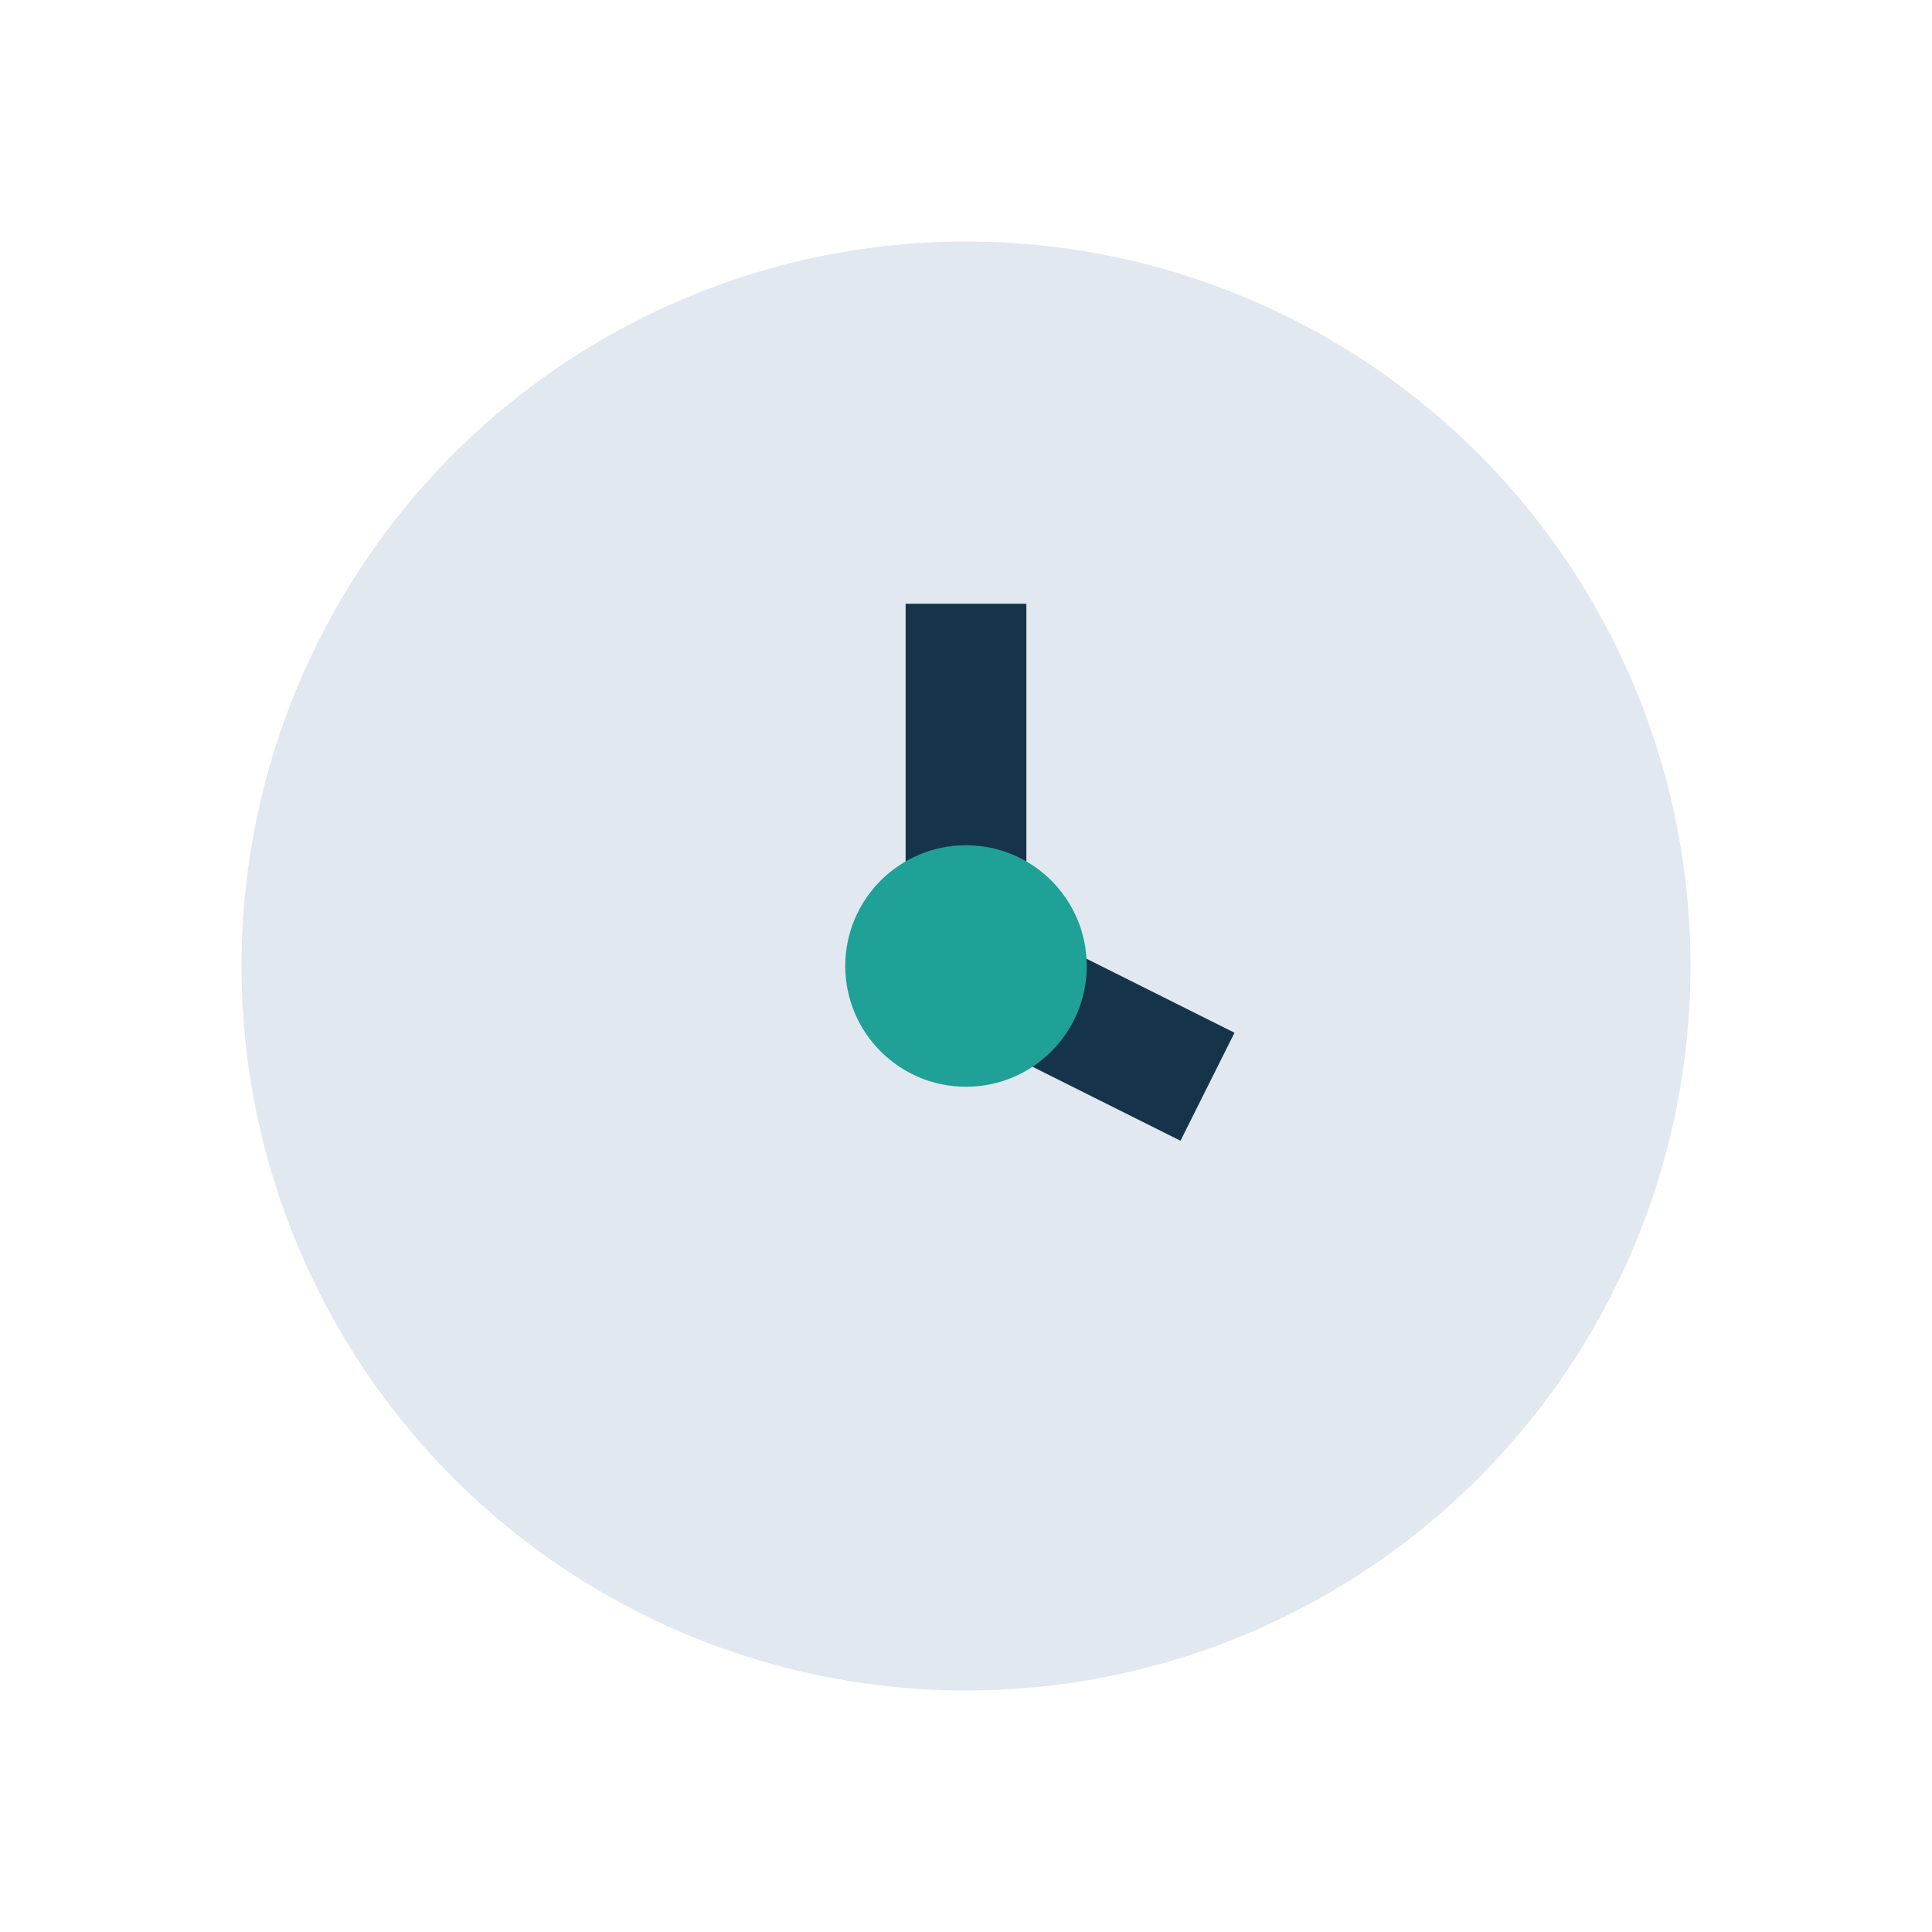
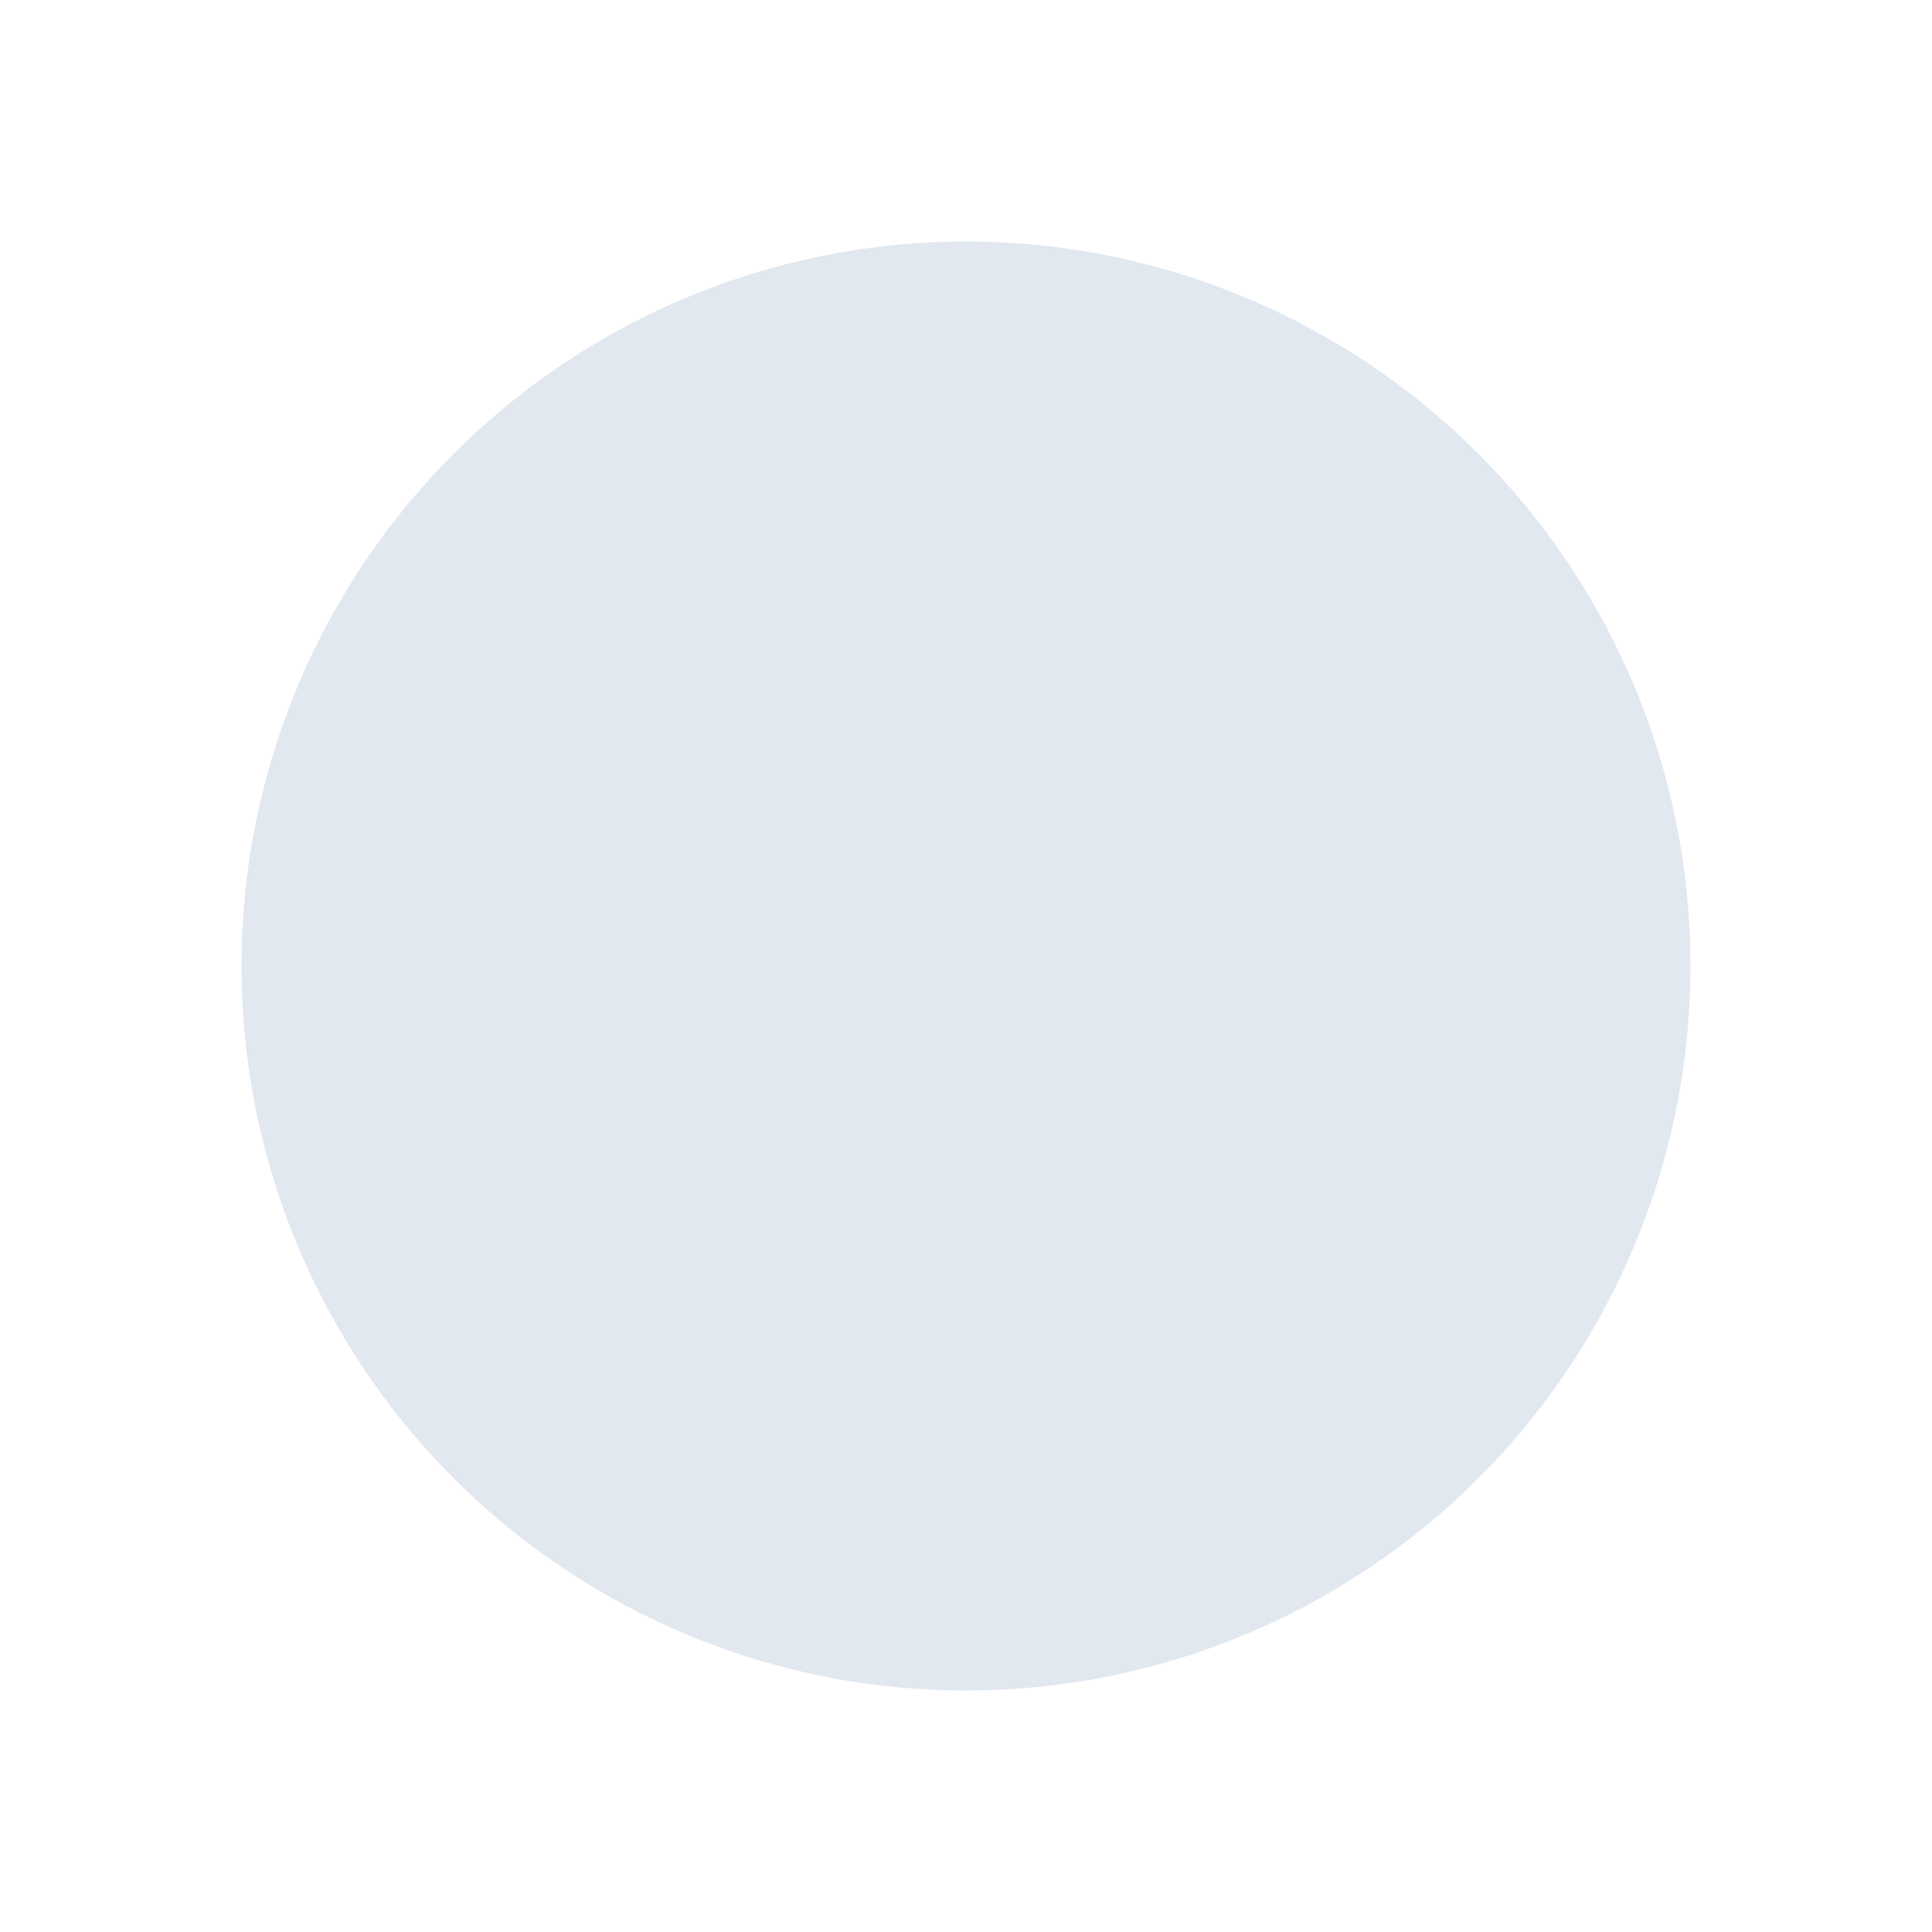
<svg xmlns="http://www.w3.org/2000/svg" width="32" height="32" viewBox="0 0 32 32">
  <circle cx="16" cy="16" r="12" fill="#E2E8F0" />
-   <path d="M16 10v6l4 2" stroke="#163449" stroke-width="2" fill="none" />
-   <circle cx="16" cy="16" r="2" fill="#1FA198" />
</svg>